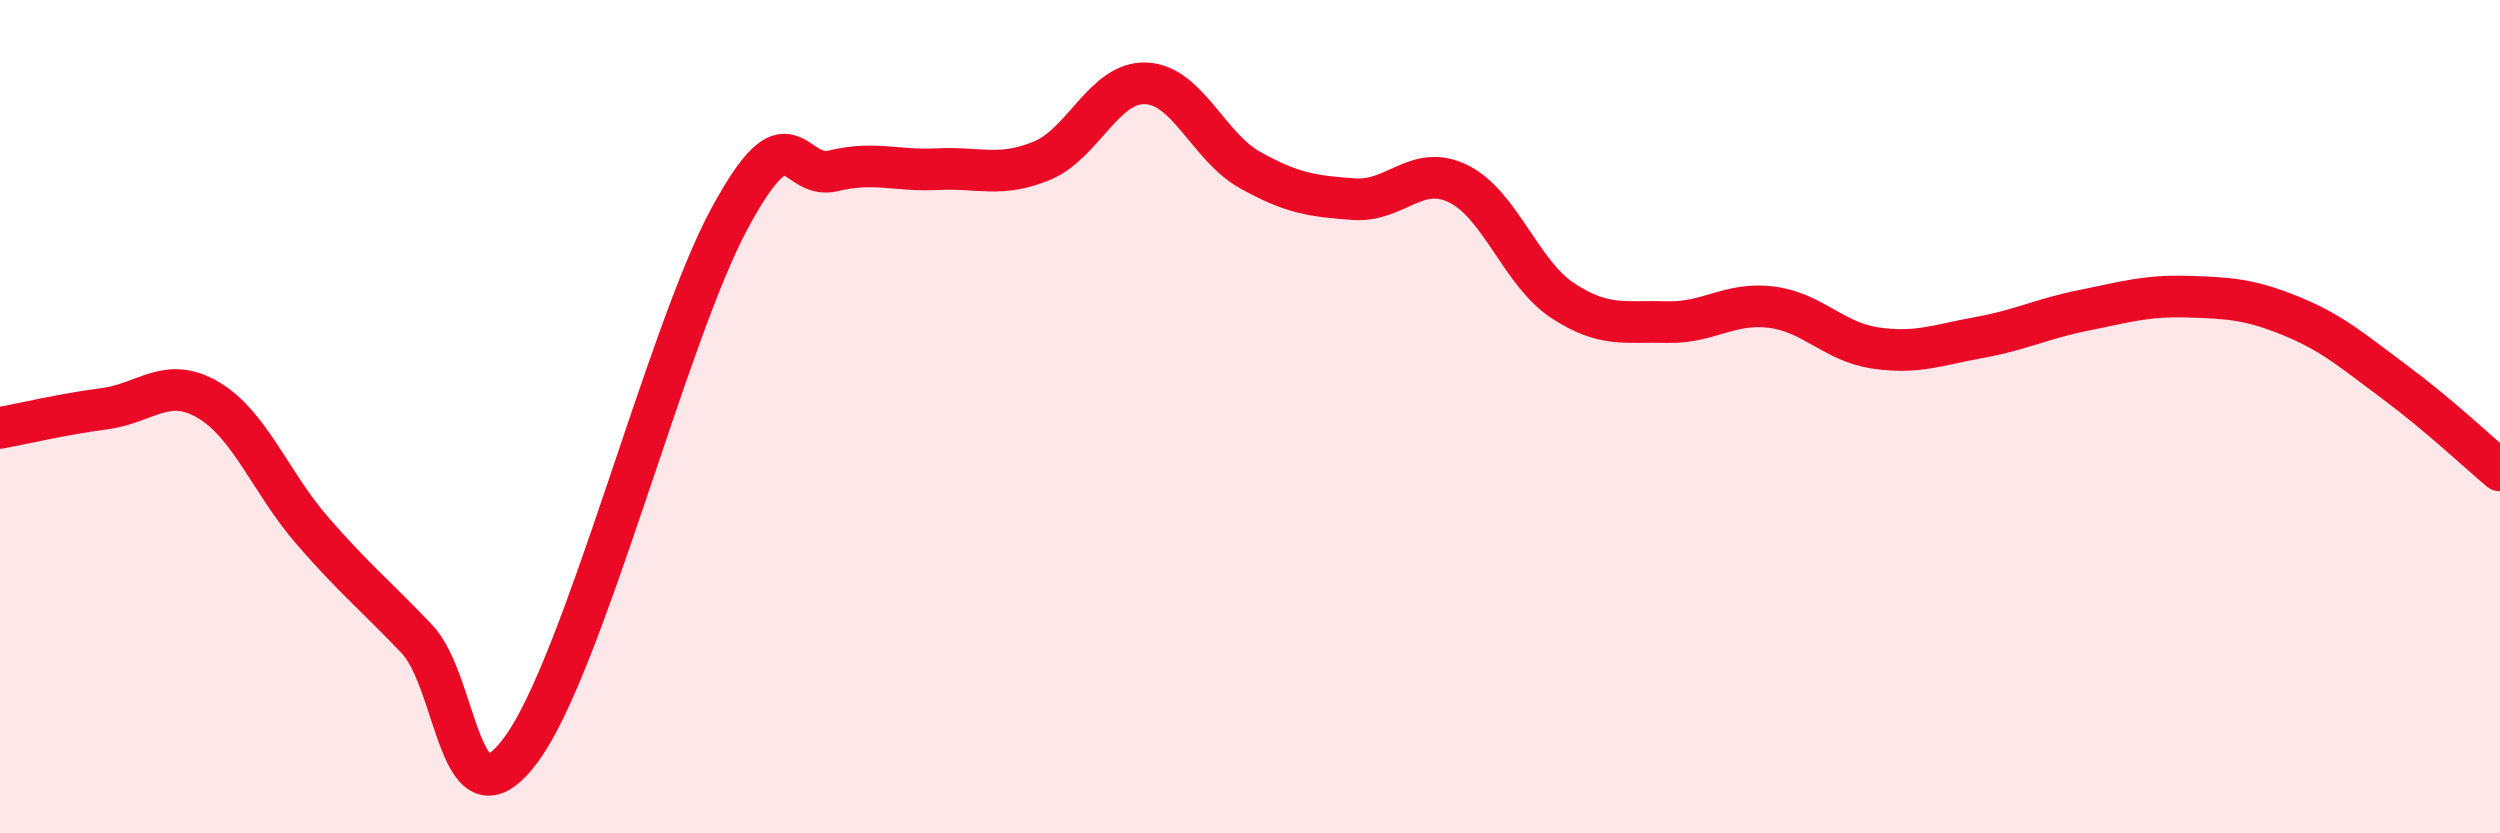
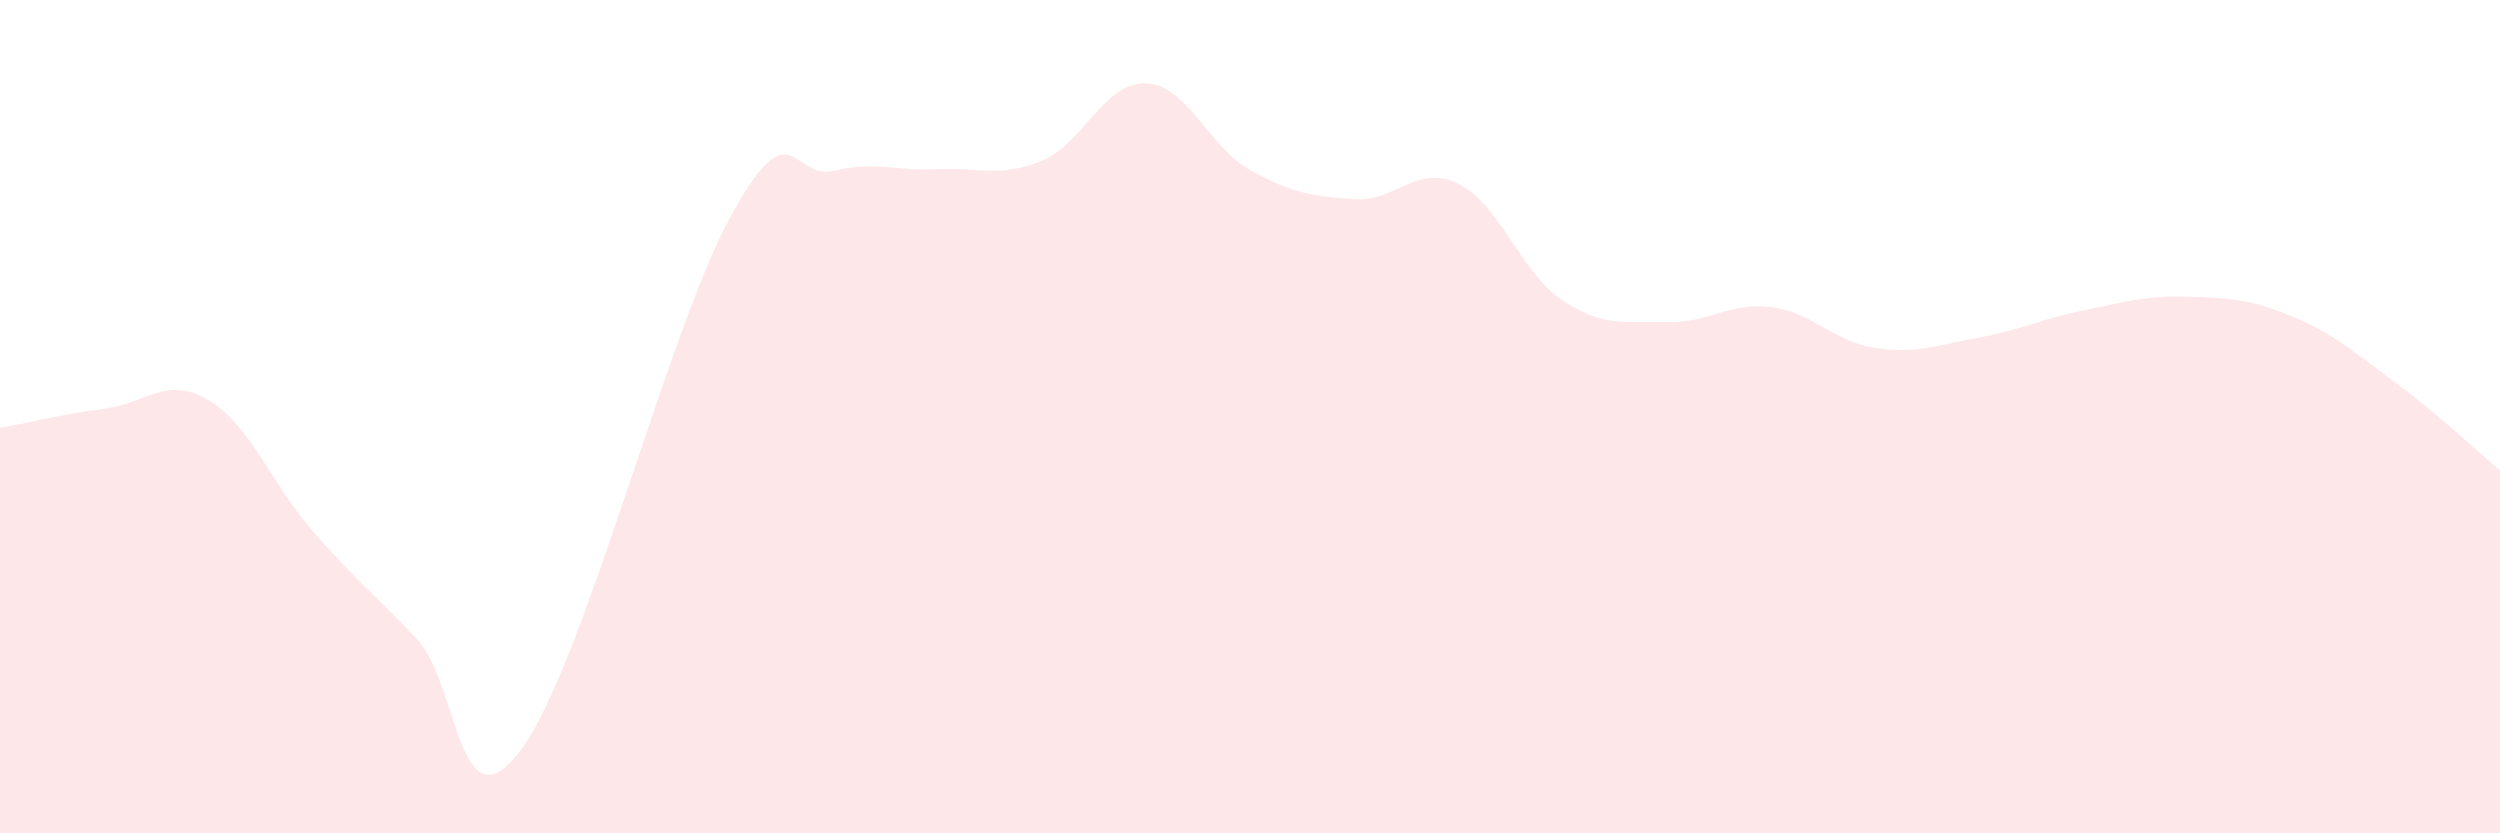
<svg xmlns="http://www.w3.org/2000/svg" width="60" height="20" viewBox="0 0 60 20">
  <path d="M 0,10.27 C 0.5,10.18 1.5,9.94 2.5,9.81 C 3.5,9.68 4,9.01 5,9.6 C 6,10.19 6.5,11.59 7.5,12.74 C 8.5,13.89 9,14.28 10,15.33 C 11,16.38 11,20.01 12.5,18 C 14,15.99 16,8.04 17.5,5.26 C 19,2.48 19,4.34 20,4.1 C 21,3.86 21.5,4.11 22.5,4.06 C 23.5,4.01 24,4.27 25,3.86 C 26,3.45 26.5,1.96 27.5,2 C 28.5,2.04 29,3.52 30,4.08 C 31,4.64 31.5,4.71 32.5,4.78 C 33.5,4.85 34,3.92 35,4.41 C 36,4.9 36.5,6.55 37.5,7.21 C 38.5,7.87 39,7.7 40,7.73 C 41,7.76 41.5,7.25 42.5,7.37 C 43.5,7.49 44,8.2 45,8.35 C 46,8.5 46.5,8.28 47.5,8.1 C 48.5,7.92 49,7.65 50,7.45 C 51,7.25 51.5,7.09 52.5,7.12 C 53.5,7.15 54,7.18 55,7.59 C 56,8 56.5,8.45 57.5,9.19 C 58.5,9.93 59.5,10.87 60,11.29L60 20L0 20Z" fill="#EB0A25" opacity="0.1" stroke-linecap="round" stroke-linejoin="round" />
-   <path d="M 0,10.27 C 0.5,10.18 1.5,9.94 2.5,9.81 C 3.5,9.68 4,9.01 5,9.6 C 6,10.19 6.5,11.59 7.5,12.74 C 8.5,13.89 9,14.28 10,15.33 C 11,16.38 11,20.01 12.5,18 C 14,15.99 16,8.04 17.5,5.26 C 19,2.48 19,4.34 20,4.1 C 21,3.86 21.5,4.11 22.5,4.06 C 23.5,4.01 24,4.27 25,3.86 C 26,3.45 26.5,1.96 27.5,2 C 28.5,2.04 29,3.52 30,4.08 C 31,4.64 31.5,4.71 32.5,4.78 C 33.5,4.85 34,3.92 35,4.41 C 36,4.9 36.5,6.55 37.5,7.21 C 38.5,7.87 39,7.7 40,7.73 C 41,7.76 41.5,7.25 42.5,7.37 C 43.5,7.49 44,8.2 45,8.35 C 46,8.5 46.5,8.28 47.5,8.1 C 48.5,7.92 49,7.65 50,7.45 C 51,7.25 51.5,7.09 52.5,7.12 C 53.5,7.15 54,7.18 55,7.59 C 56,8 56.5,8.45 57.5,9.19 C 58.5,9.93 59.5,10.87 60,11.29" stroke="#EB0A25" stroke-width="1" fill="none" stroke-linecap="round" stroke-linejoin="round" />
</svg>